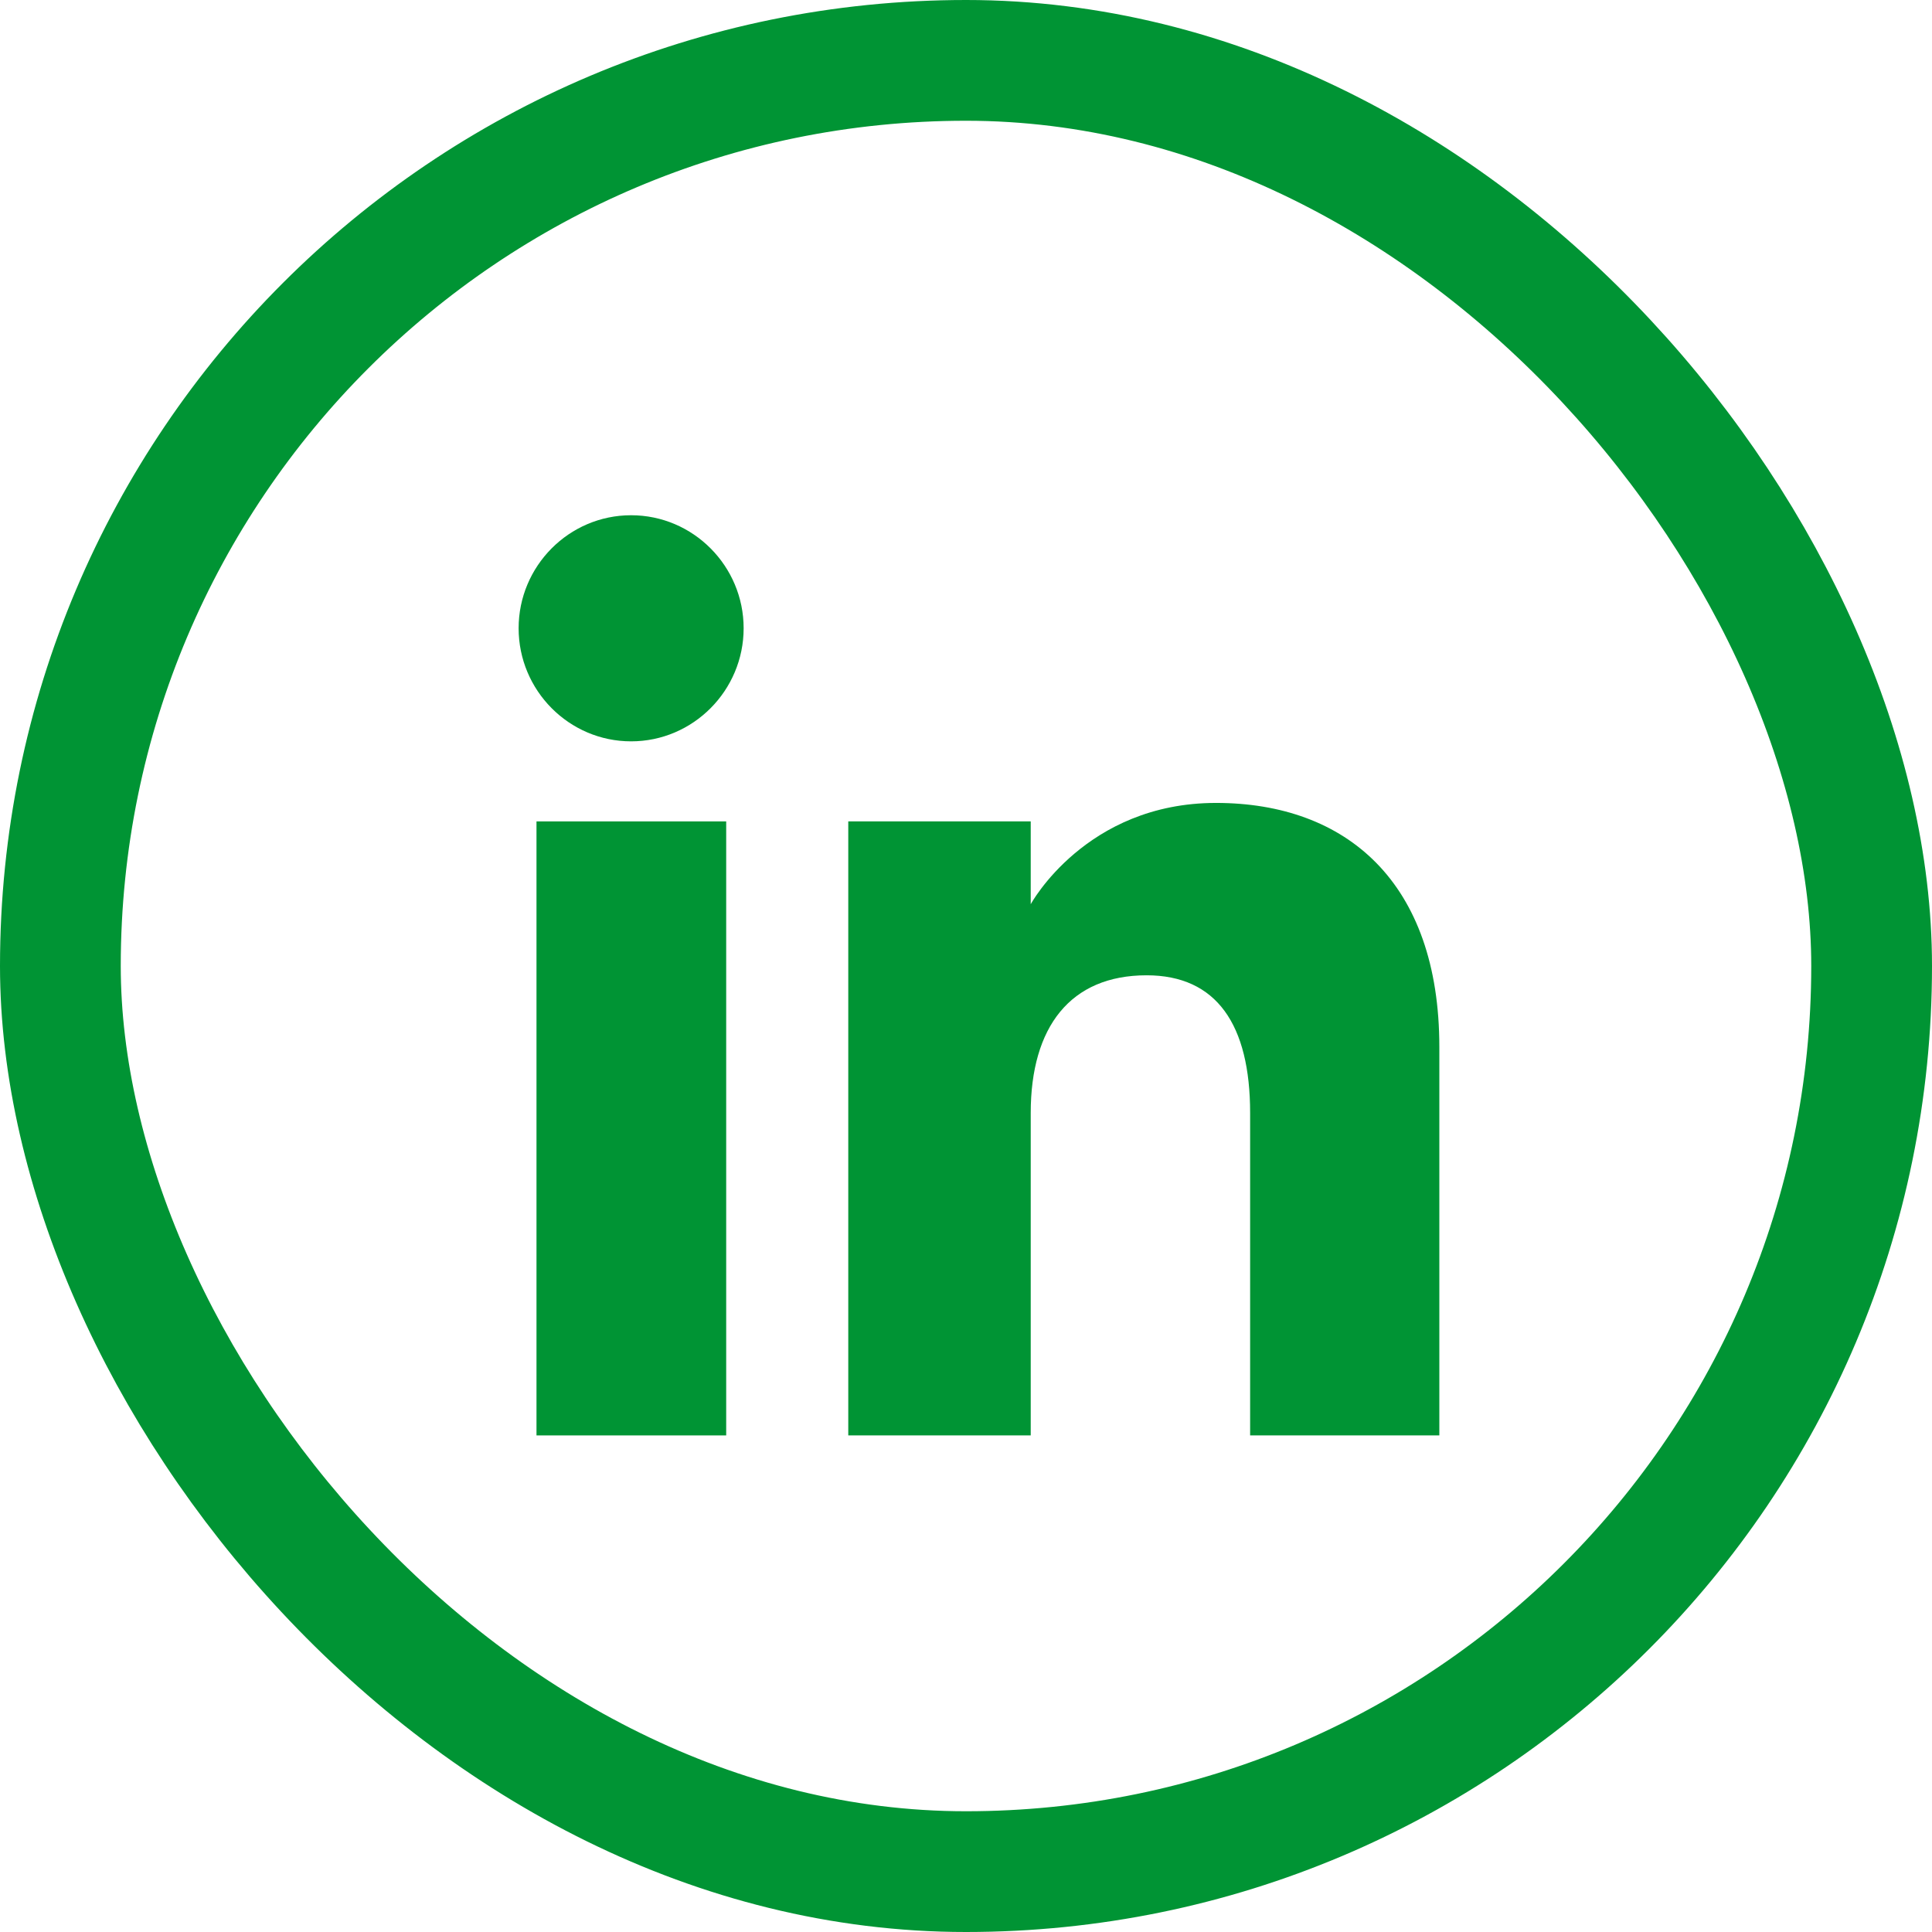
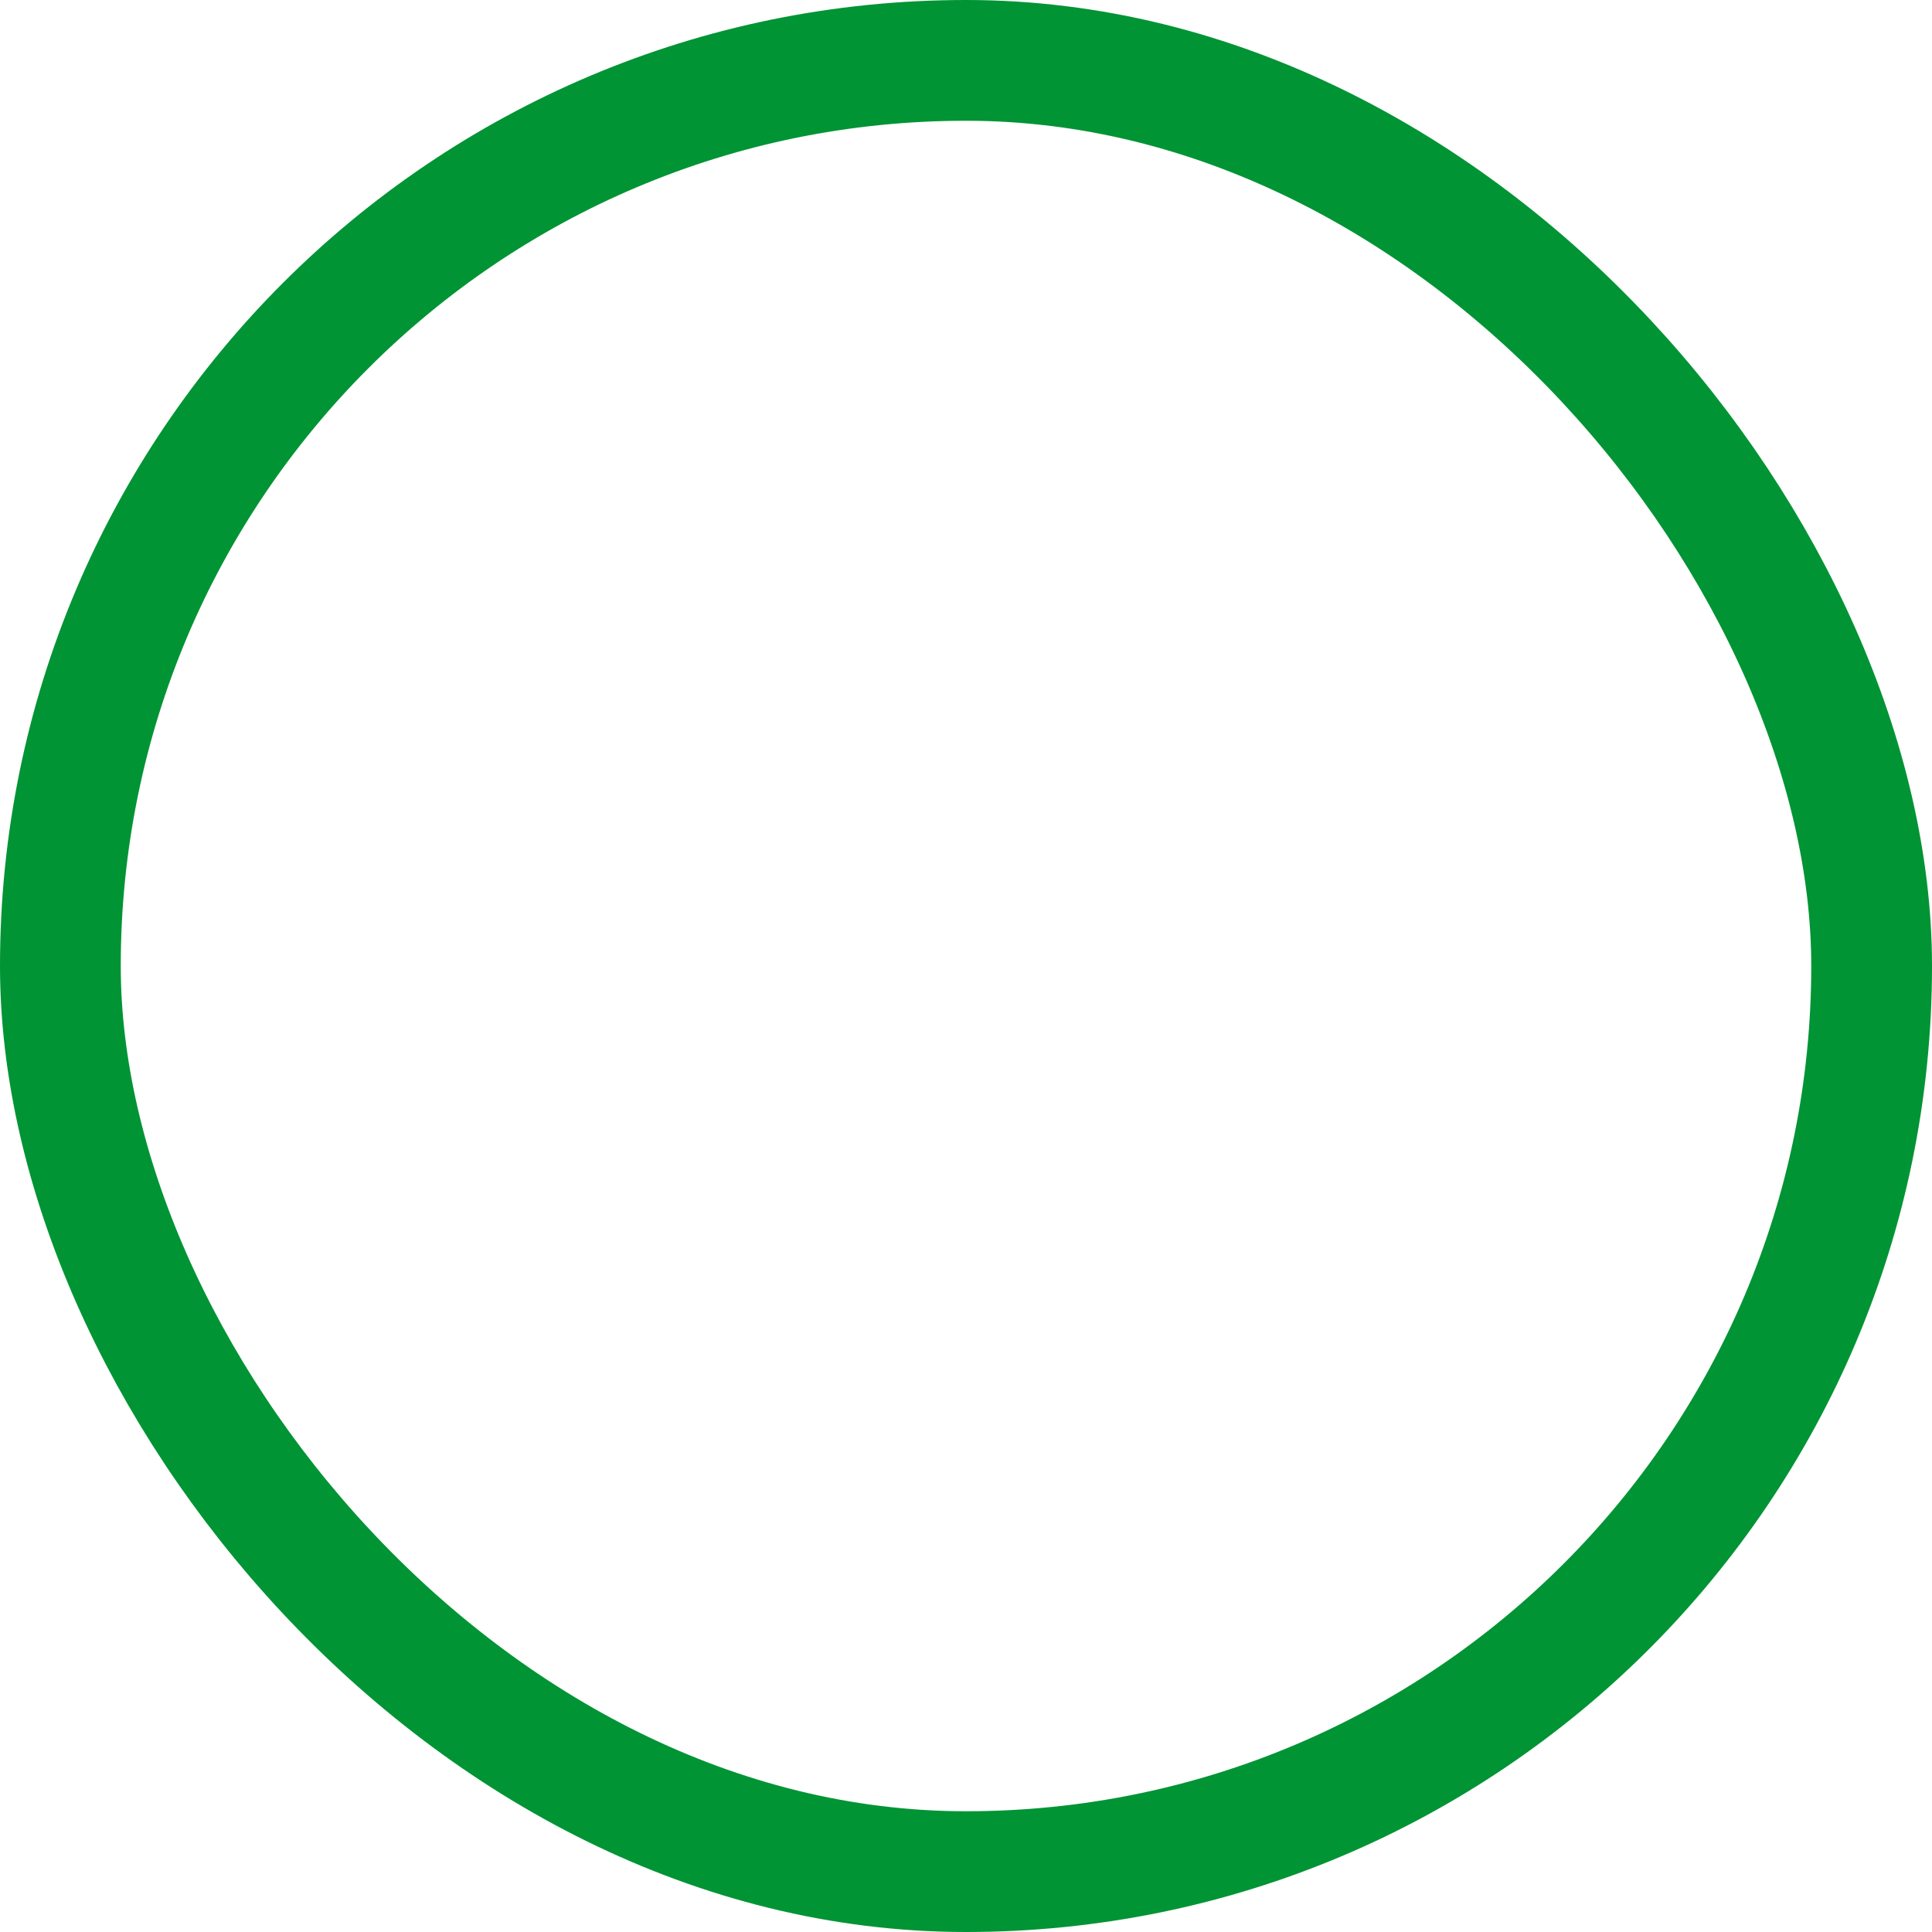
<svg xmlns="http://www.w3.org/2000/svg" width="32" height="32" viewBox="0 0 32 32" fill="none">
-   <path d="M12.028 13.605H8.886V23.775H12.028V13.605Z" fill="#009434" />
-   <path d="M10.453 12.279C11.482 12.279 12.317 11.435 12.317 10.406C12.317 9.377 11.482 8.534 10.453 8.534C9.424 8.534 8.59 9.377 8.59 10.406C8.59 11.435 9.424 12.279 10.453 12.279Z" fill="#009434" />
-   <path d="M17.072 18.435C17.072 17.007 17.73 16.154 18.991 16.154C20.15 16.154 20.706 16.97 20.706 18.435V23.775H23.84V17.341C23.84 14.615 22.301 13.299 20.141 13.299C17.981 13.299 17.072 14.977 17.072 14.977V13.605H14.05V23.775H17.072V18.435Z" fill="#009434" />
  <rect x="1" y="1" width="30" height="30" rx="15" stroke="#009434" stroke-width="2" />
</svg>